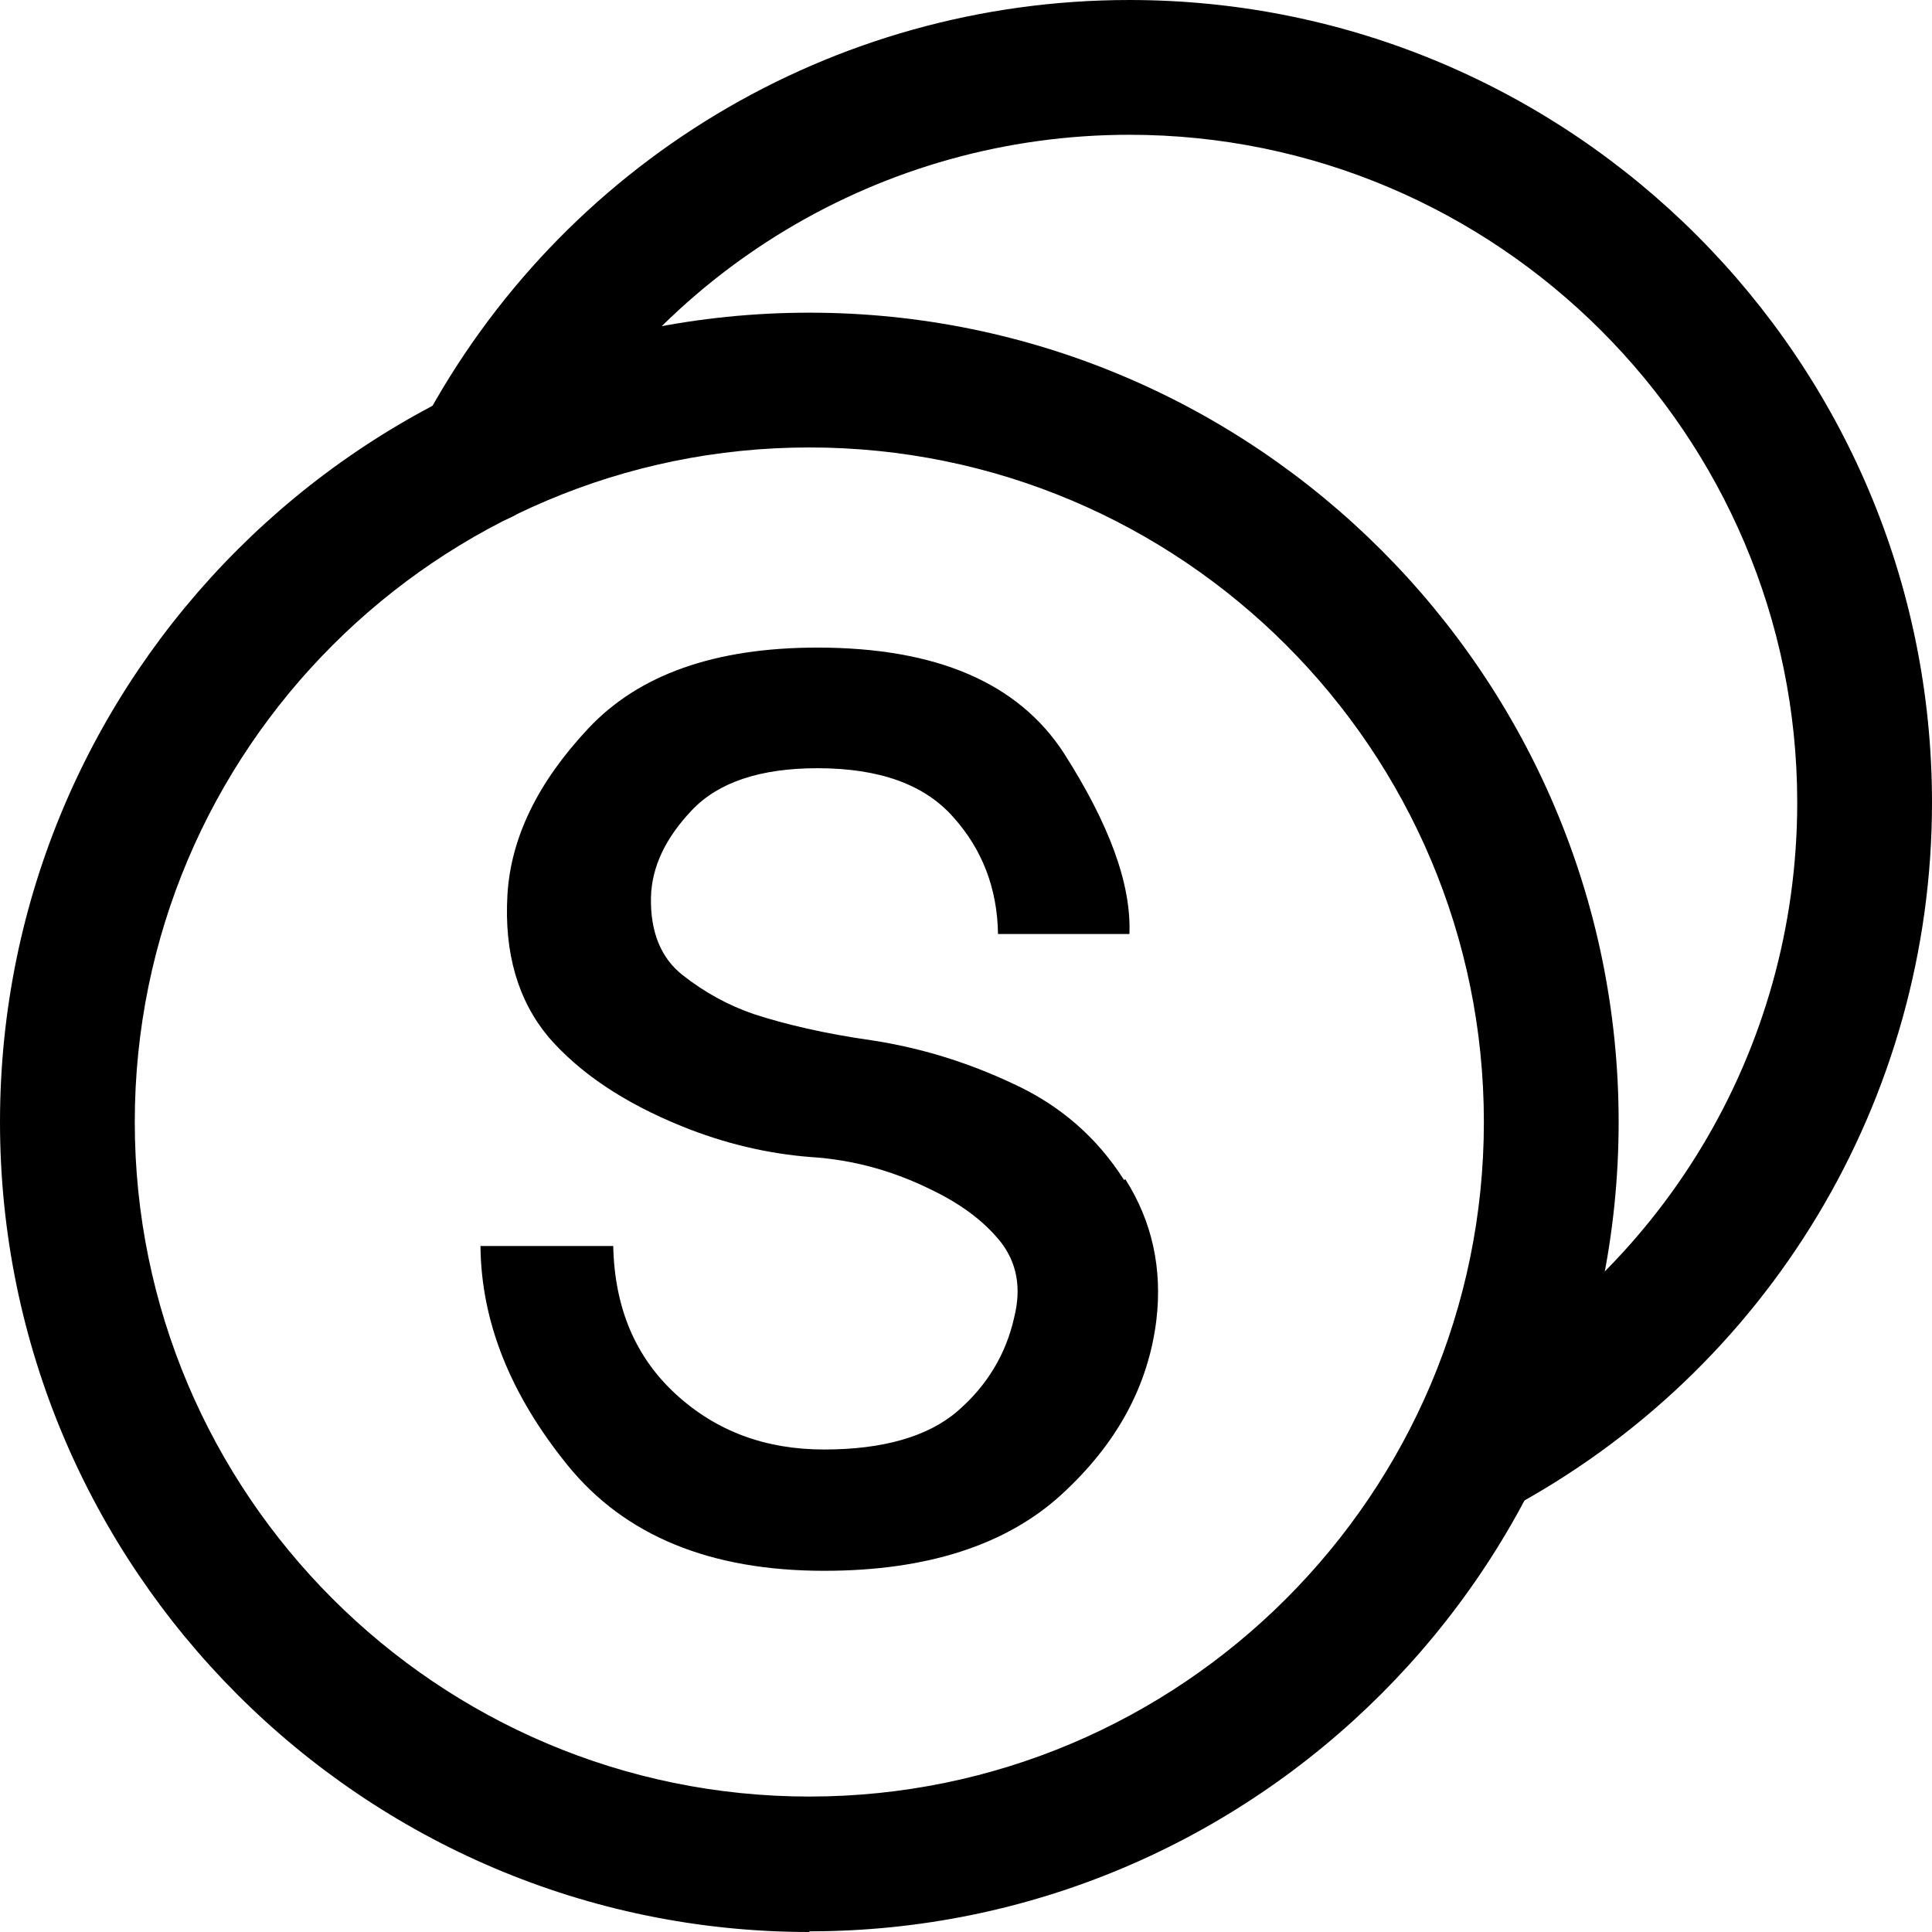
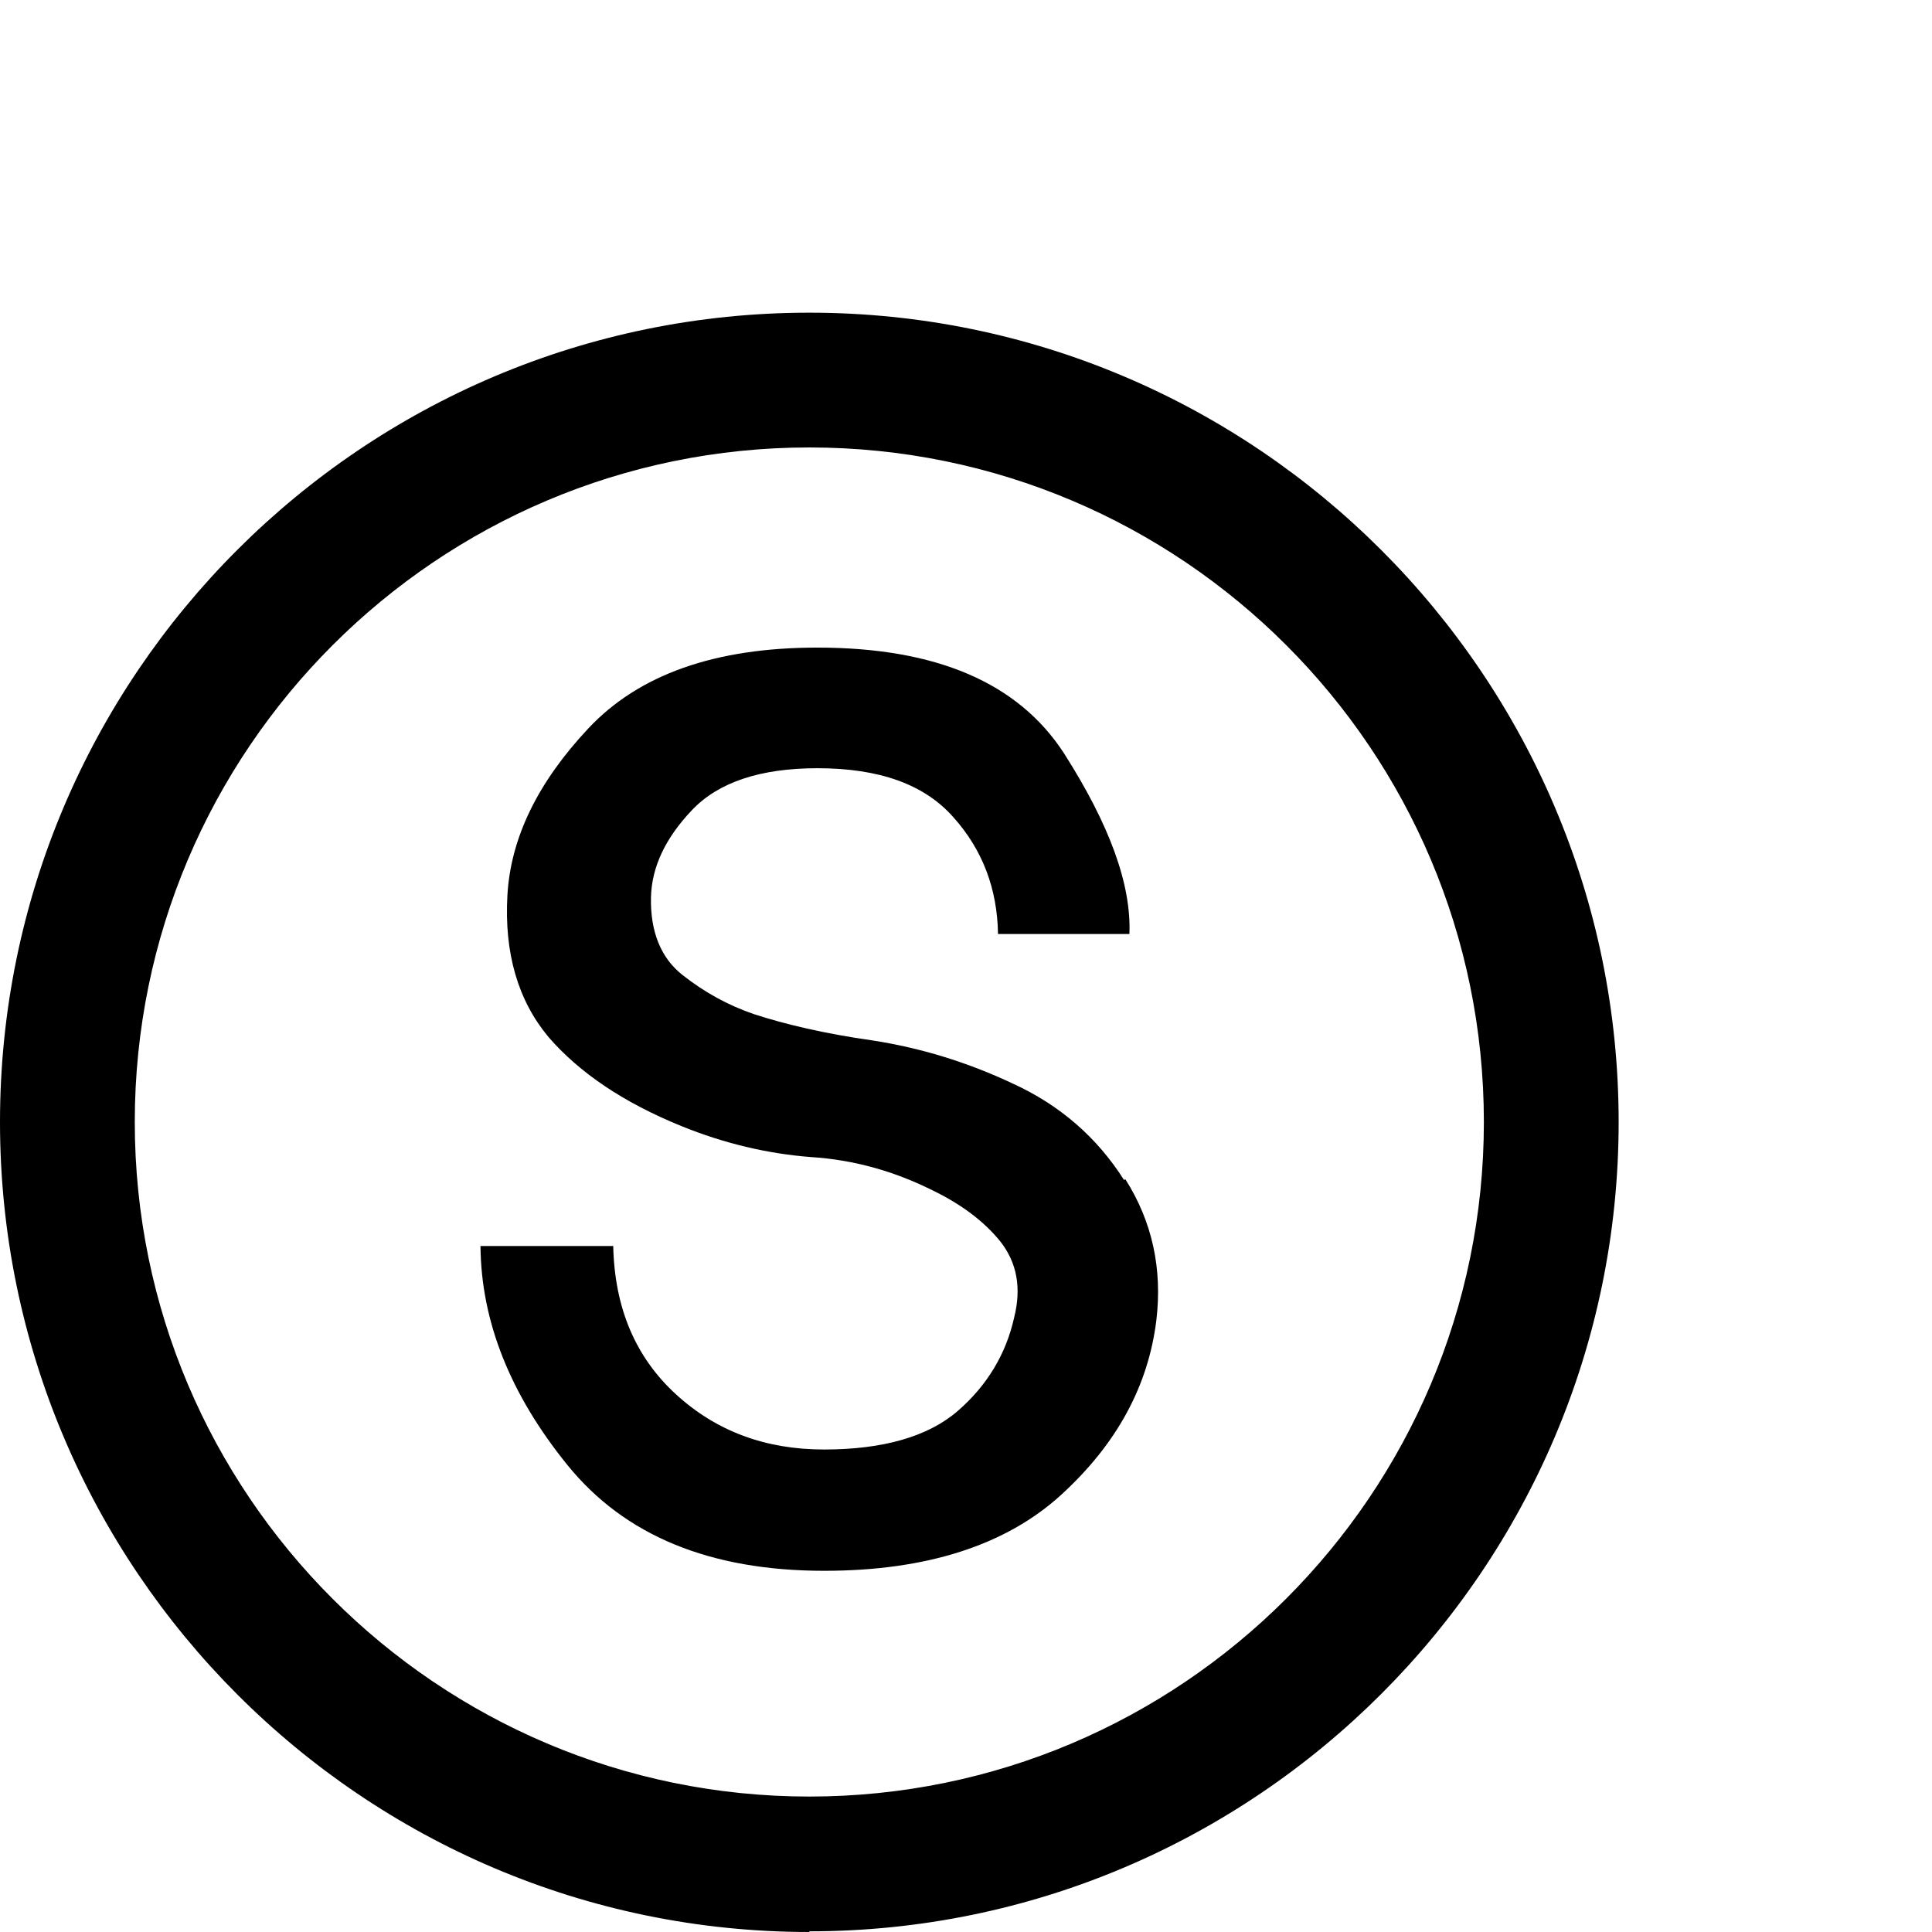
<svg xmlns="http://www.w3.org/2000/svg" id="Layer_2" data-name="Layer 2" viewBox="0 0 28.67 28.67">
  <g id="Layer_1-2" data-name="Layer 1">
    <g>
      <g>
        <path d="M12.01,28.67C5.39,28.67,0,23.28,0,16.65S5.39,4.64,12.01,4.64s12.01,5.39,12.01,12.01-5.39,12.01-12.01,12.01Zm0-22.03C6.49,6.64,2,11.13,2,16.65s4.49,10.01,10.01,10.01,10.01-4.49,10.01-10.01S17.54,6.64,12.01,6.64Z" />
-         <path d="M21.89,22.53c-.36,0-.7-.19-.88-.53-.26-.49-.08-1.09,.41-1.35,3.24-1.73,5.25-5.07,5.25-8.74,0-5.46-4.45-9.91-9.91-9.91-3.66,0-7.01,2.01-8.74,5.25-.26,.49-.86,.67-1.35,.41-.49-.26-.67-.87-.41-1.35C8.33,2.42,12.35,0,16.76,0c6.57,0,11.91,5.34,11.91,11.91,0,4.4-2.42,8.43-6.31,10.5-.15,.08-.31,.12-.47,.12Z" />
      </g>
      <path d="M16.7,17.5c.4,.63,.55,1.33,.46,2.09-.12,.98-.59,1.84-1.41,2.59-.82,.75-2,1.13-3.52,1.13-1.69,0-2.96-.52-3.81-1.57-.85-1.05-1.28-2.13-1.29-3.25h1.97c.02,.92,.33,1.65,.93,2.2,.6,.55,1.33,.82,2.2,.82s1.54-.19,1.98-.57c.44-.38,.72-.85,.84-1.39,.11-.44,.04-.81-.2-1.12-.24-.3-.58-.56-1.04-.78-.55-.27-1.14-.44-1.78-.48-.64-.05-1.28-.2-1.92-.46-.86-.35-1.51-.79-1.97-1.32-.45-.54-.66-1.24-.61-2.11,.05-.85,.45-1.67,1.2-2.47,.75-.8,1.88-1.2,3.4-1.2,1.76,0,2.98,.52,3.66,1.57,.67,1.05,1,1.94,.97,2.68h-1.95c-.01-.67-.23-1.25-.66-1.73-.43-.49-1.1-.73-2.02-.73-.85,0-1.47,.21-1.86,.62-.39,.41-.6,.84-.61,1.3-.01,.51,.15,.9,.47,1.15,.33,.26,.68,.45,1.06,.58,.46,.15,1.05,.29,1.76,.39,.71,.11,1.4,.32,2.08,.64,.7,.32,1.25,.8,1.65,1.43Z" />
    </g>
  </g>
</svg>